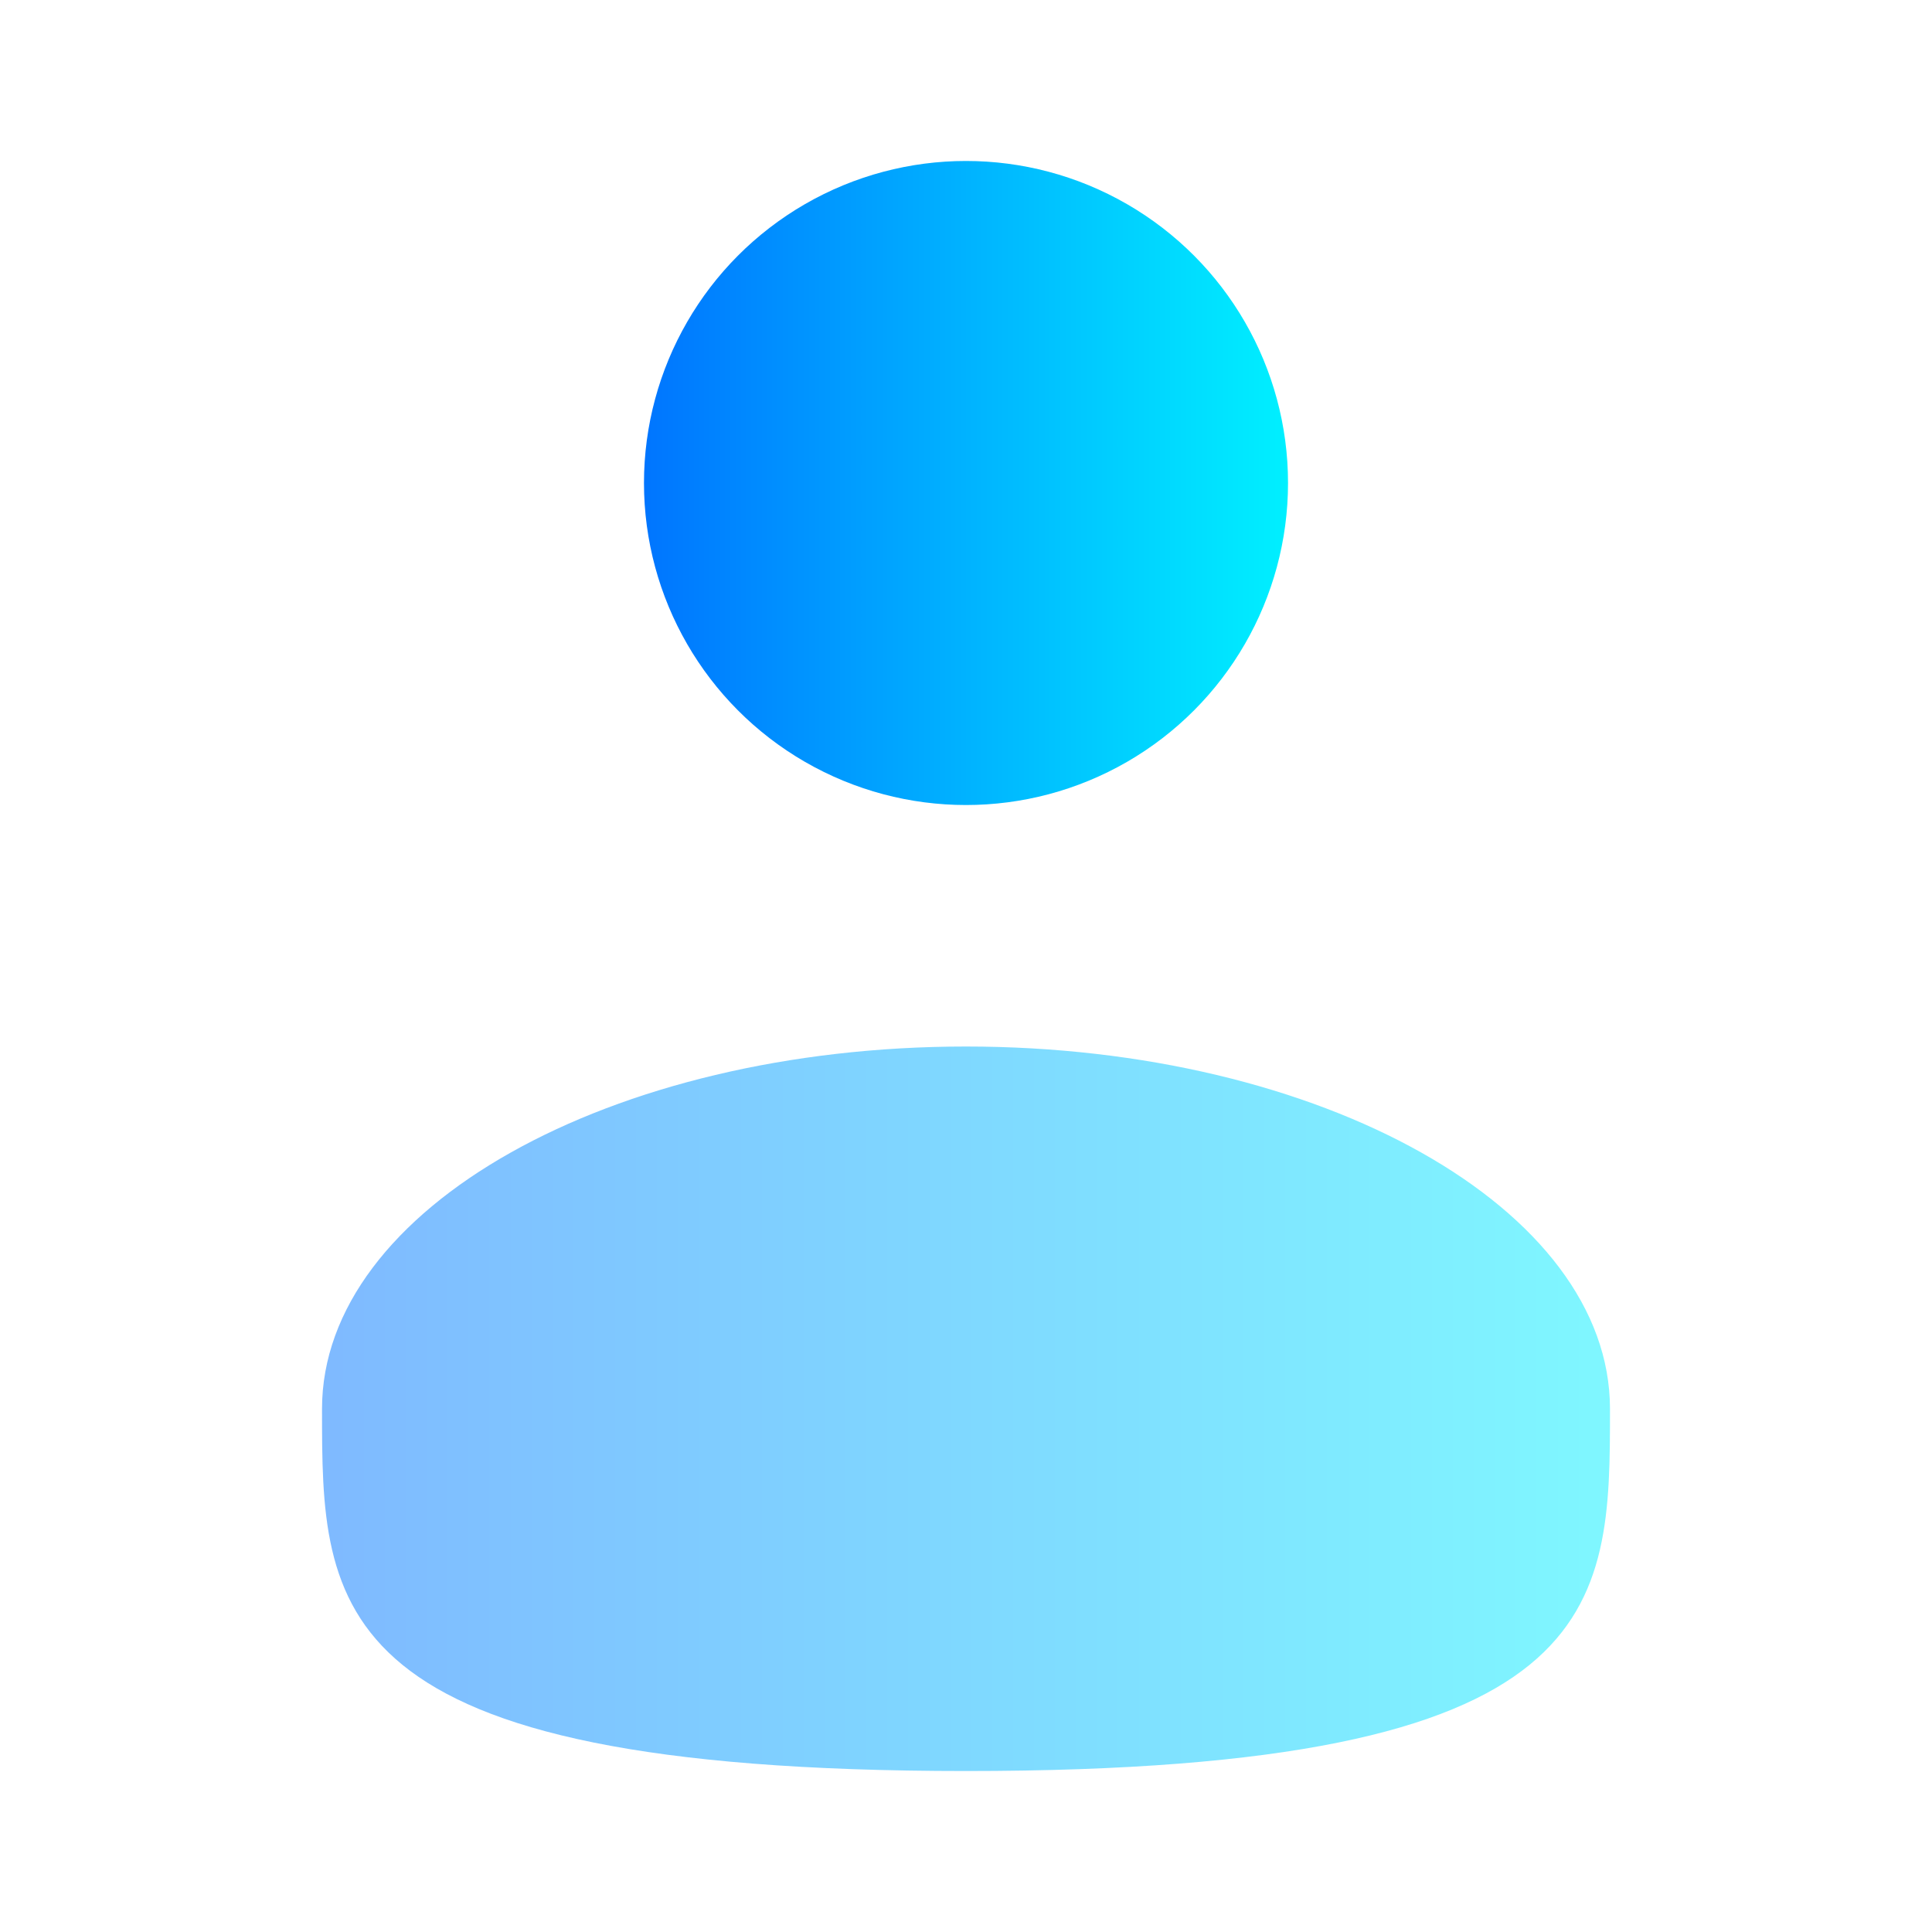
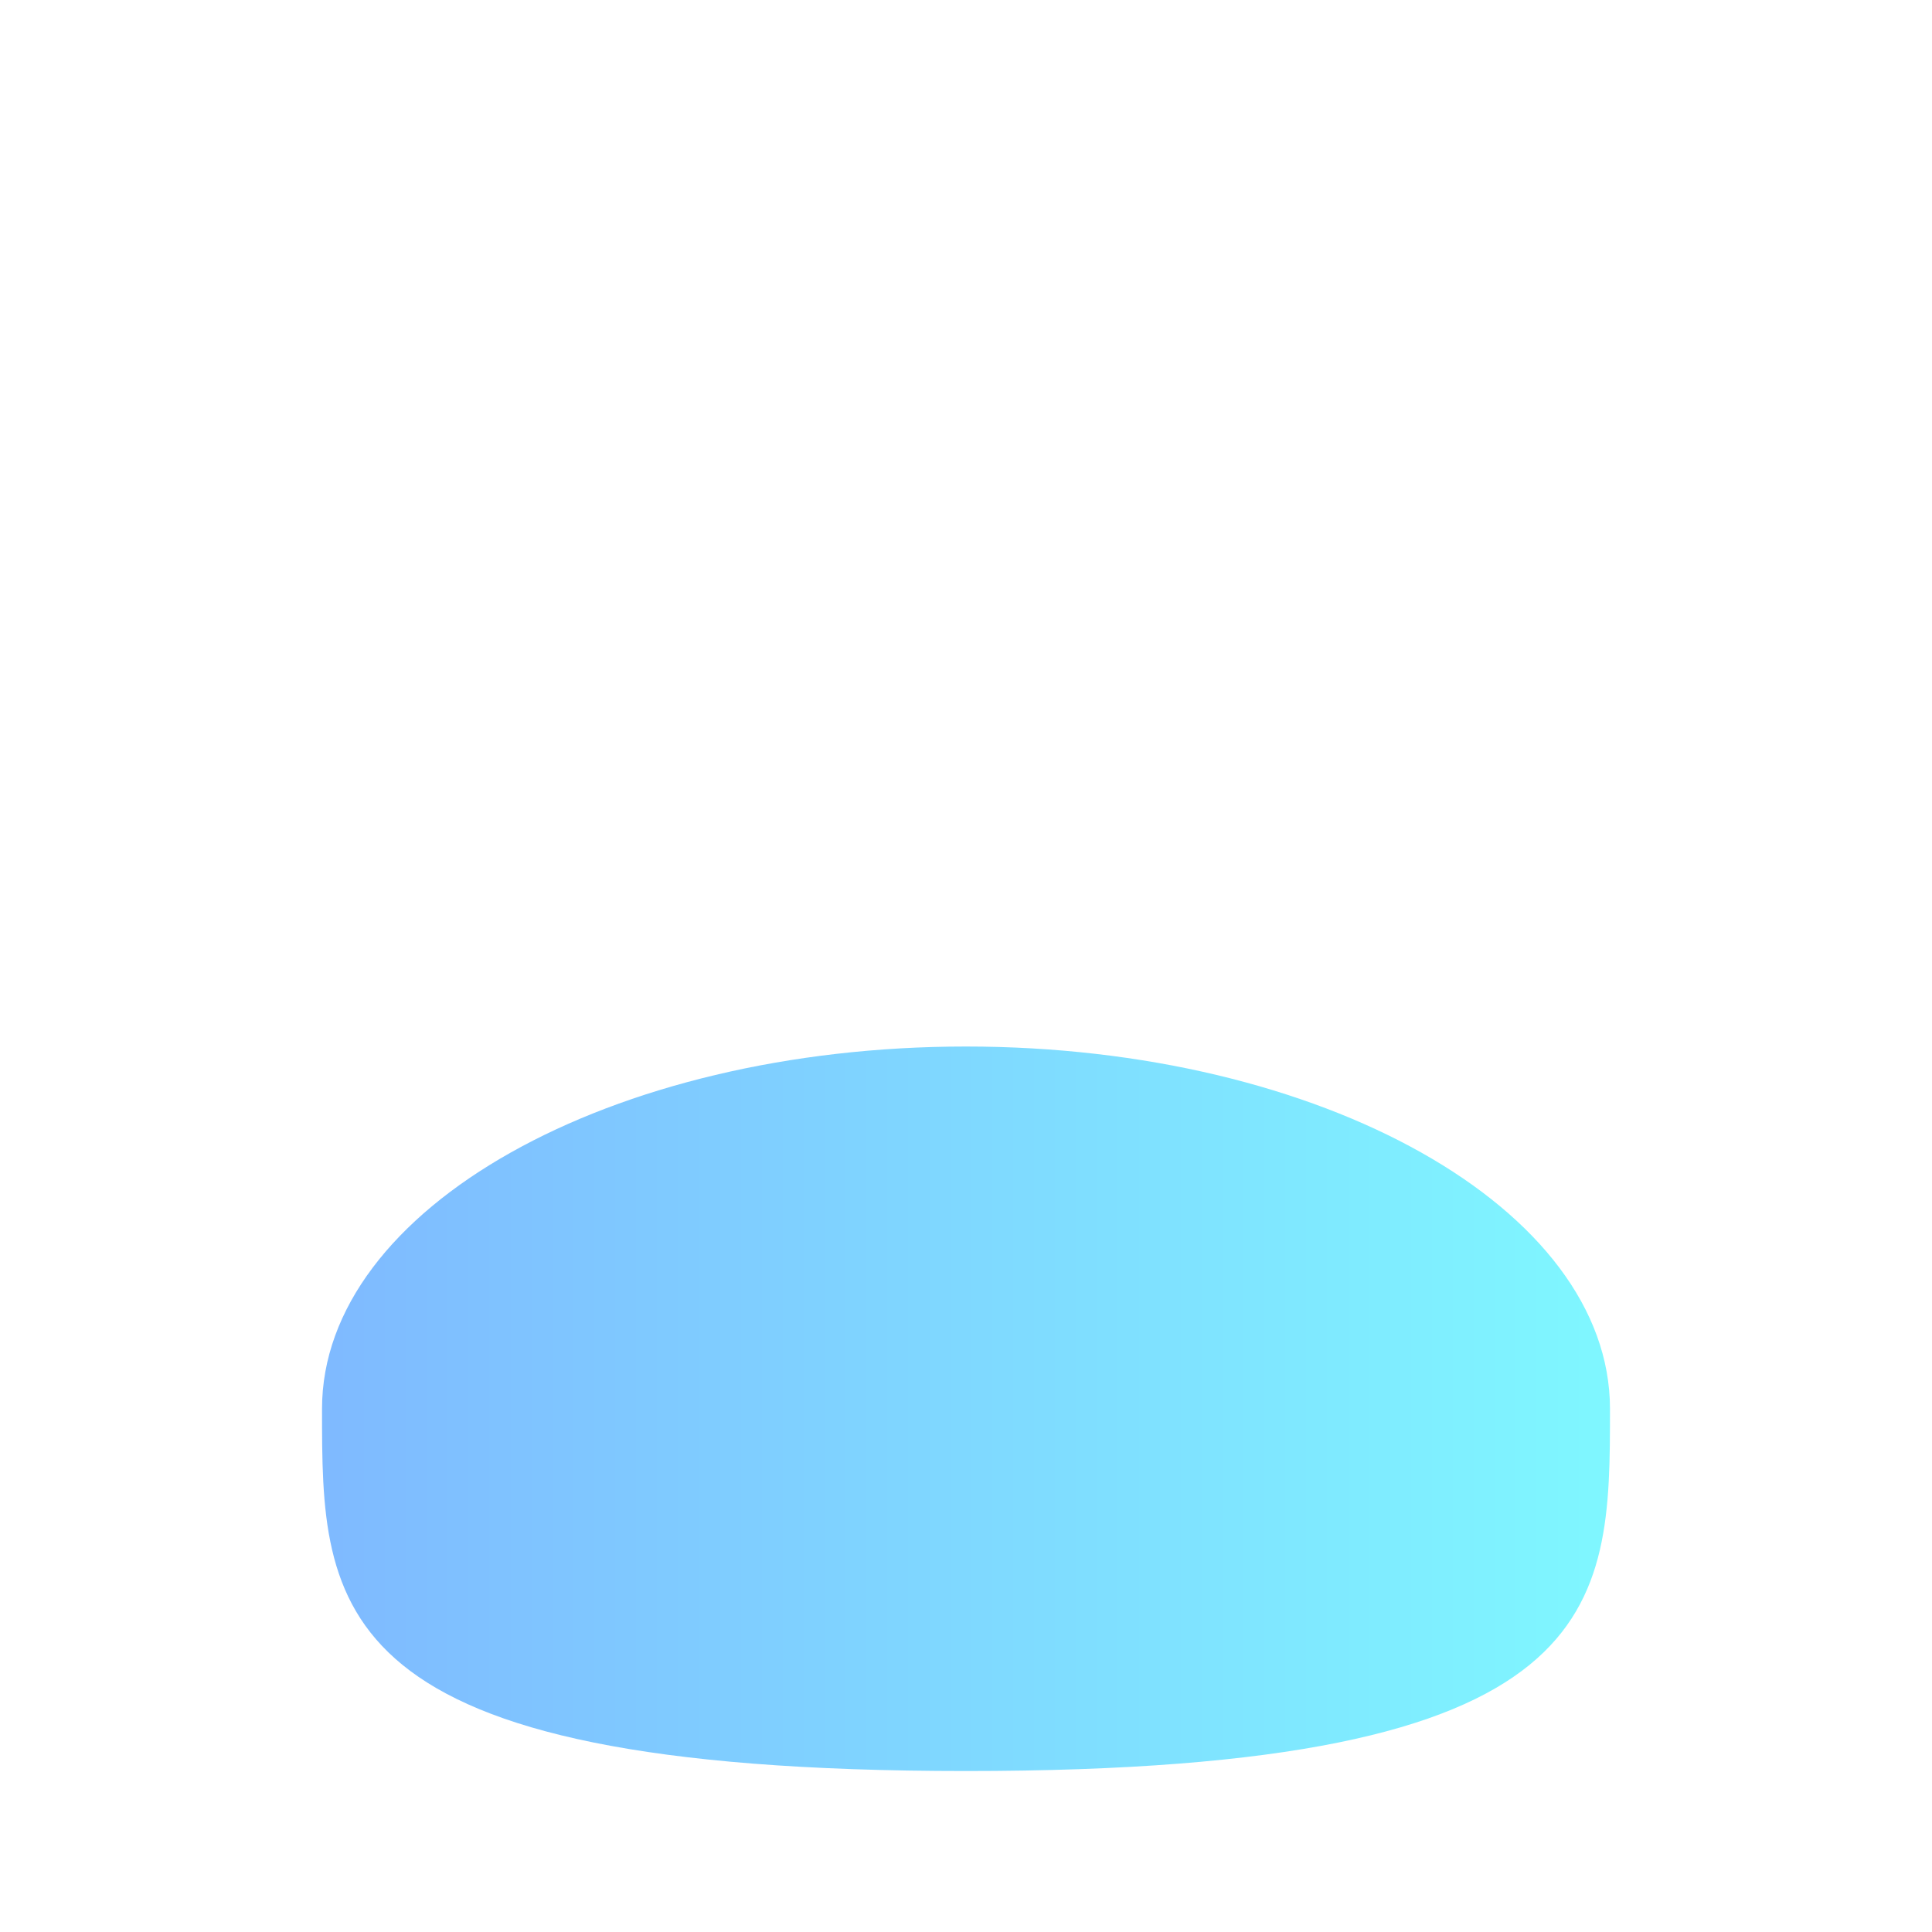
<svg xmlns="http://www.w3.org/2000/svg" width="28" height="28" viewBox="0 0 28 28" fill="none">
-   <circle cx="14" cy="7" r="4.667" fill="url(#paint0_linear_1049_135653)" />
  <path opacity="0.5" d="M23.333 20.417C23.333 23.316 23.333 25.667 14 25.667C4.667 25.667 4.667 23.316 4.667 20.417C4.667 17.517 8.845 15.167 14 15.167C19.155 15.167 23.333 17.517 23.333 20.417Z" fill="url(#paint1_linear_1049_135653)" />
  <defs>
    <linearGradient id="paint0_linear_1049_135653" x1="9.333" y1="7.607" x2="18.667" y2="7.607" gradientUnits="userSpaceOnUse">
      <stop stop-color="#0075FF" />
      <stop offset="1" stop-color="#00F0FF" />
    </linearGradient>
    <linearGradient id="paint1_linear_1049_135653" x1="4.667" y1="21.099" x2="23.333" y2="21.099" gradientUnits="userSpaceOnUse">
      <stop stop-color="#0075FF" />
      <stop offset="1" stop-color="#00F0FF" />
    </linearGradient>
  </defs>
</svg>